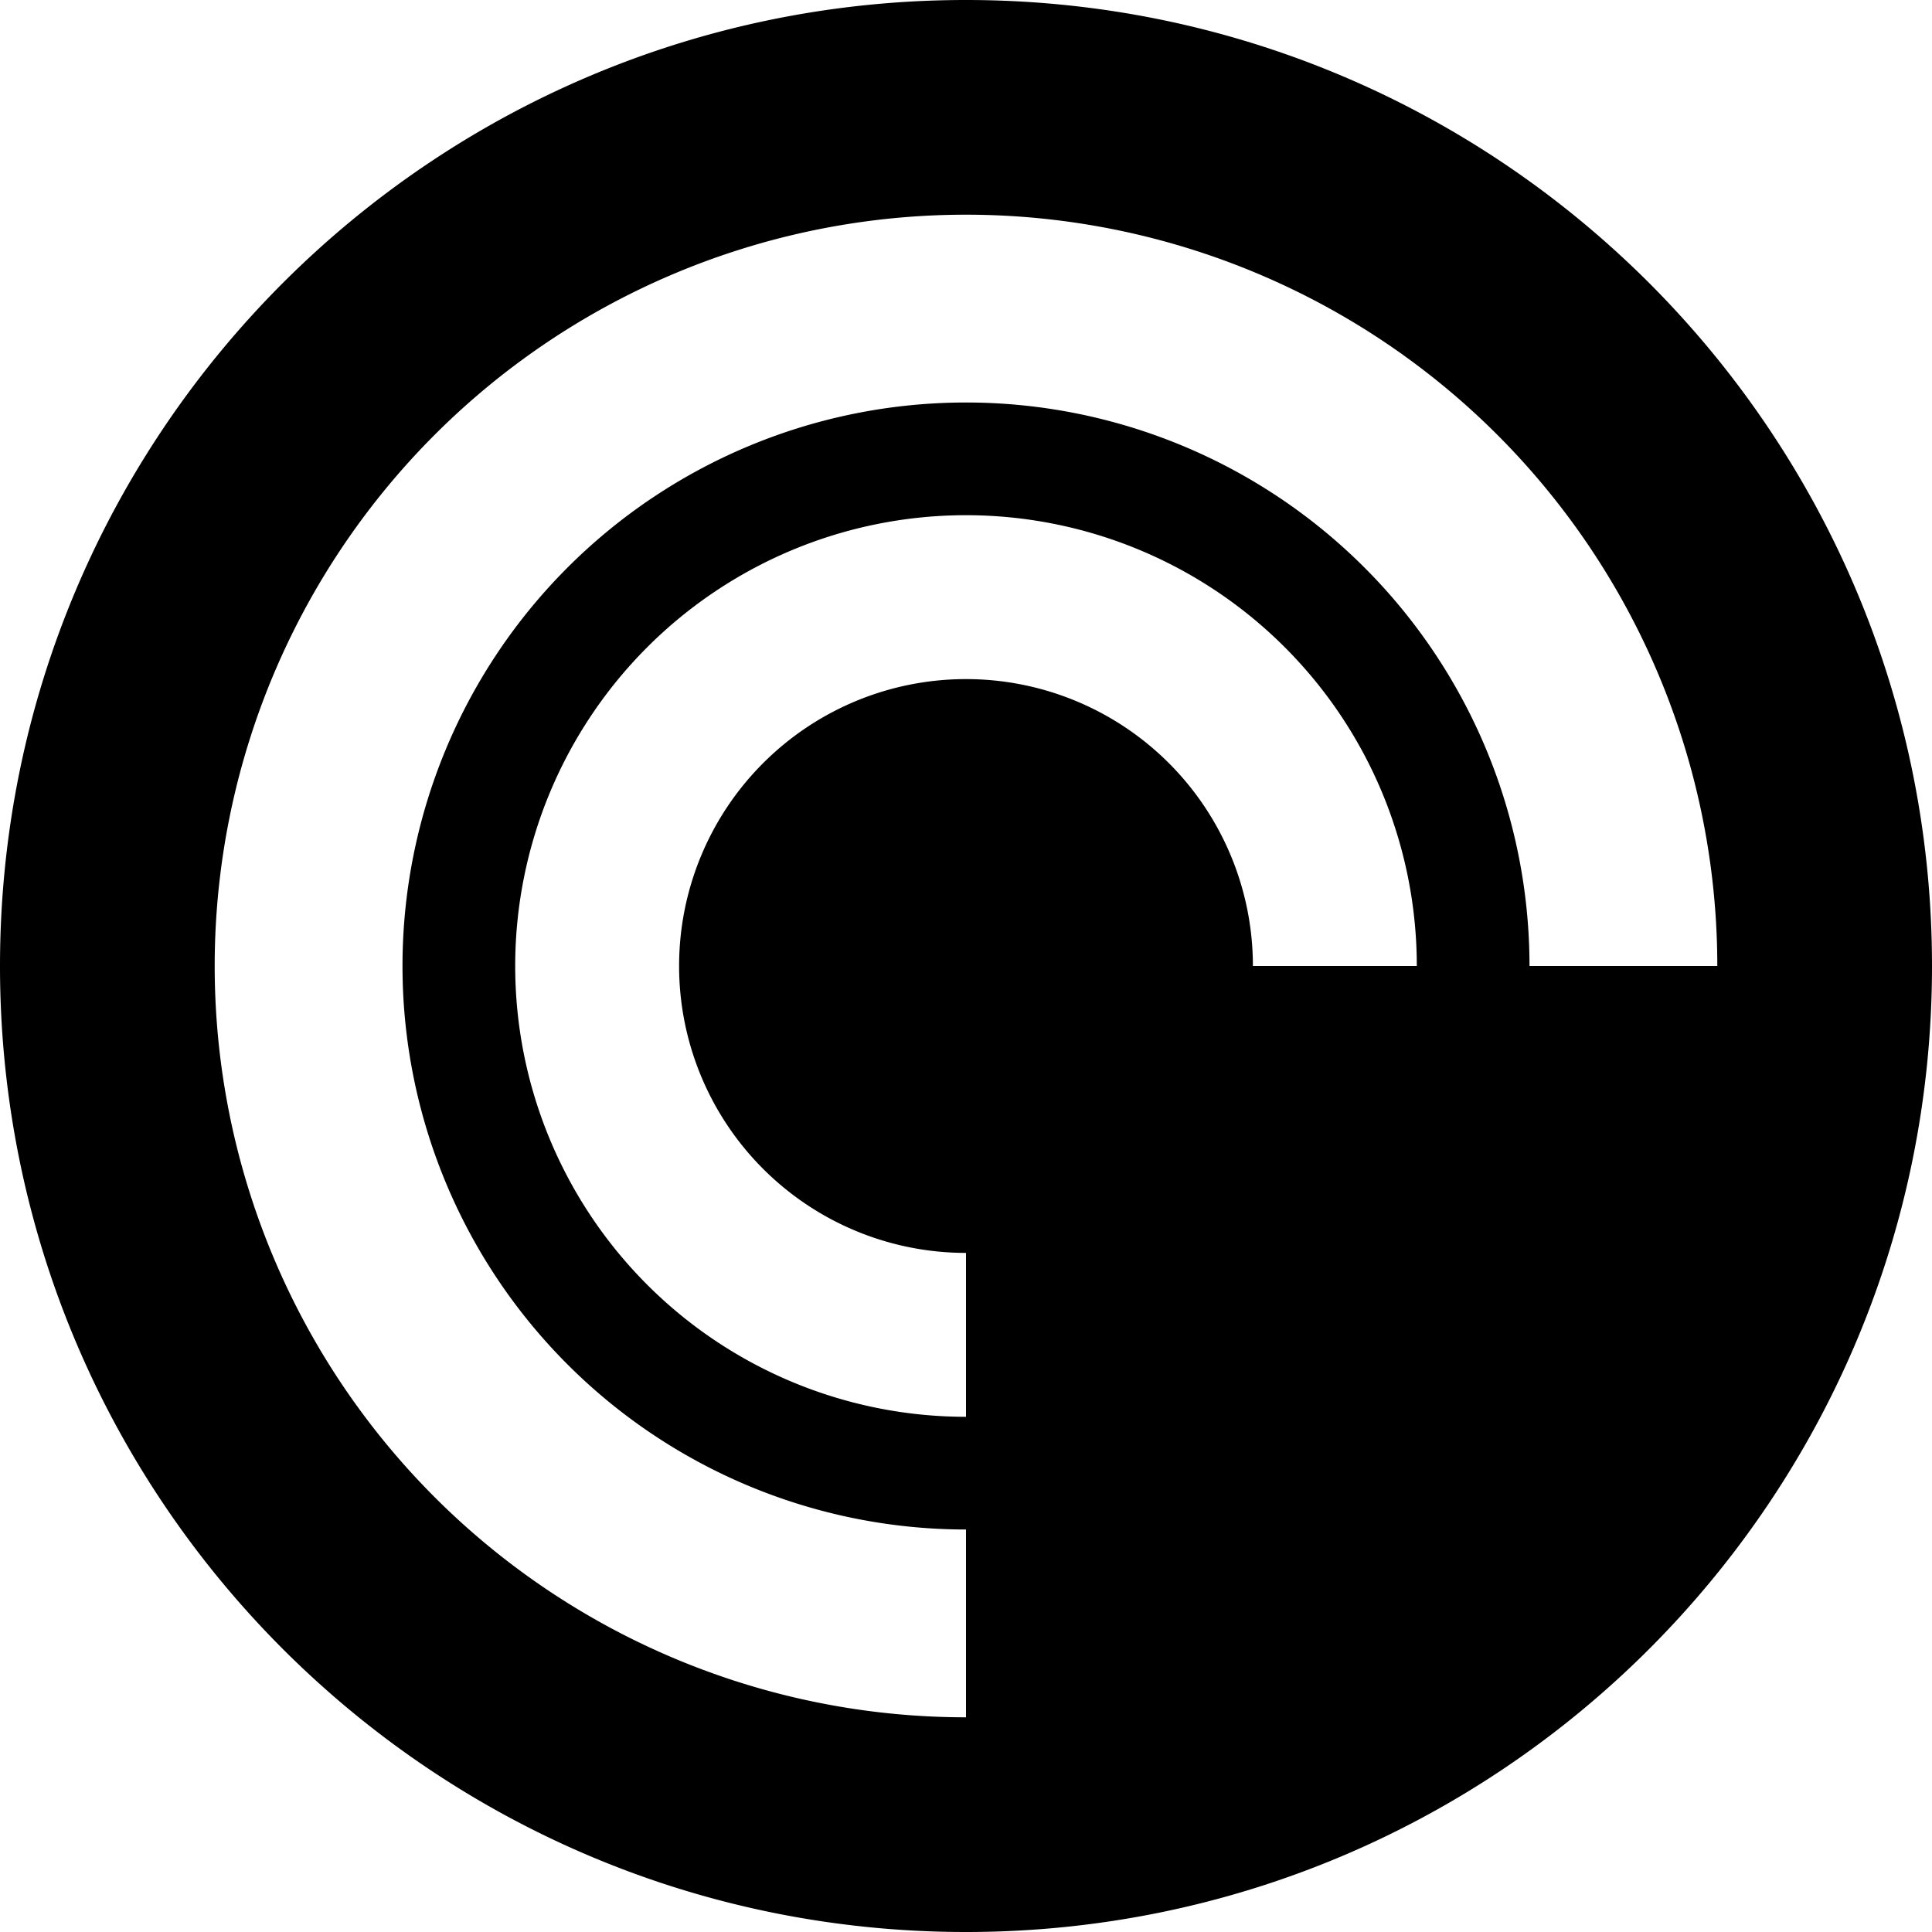
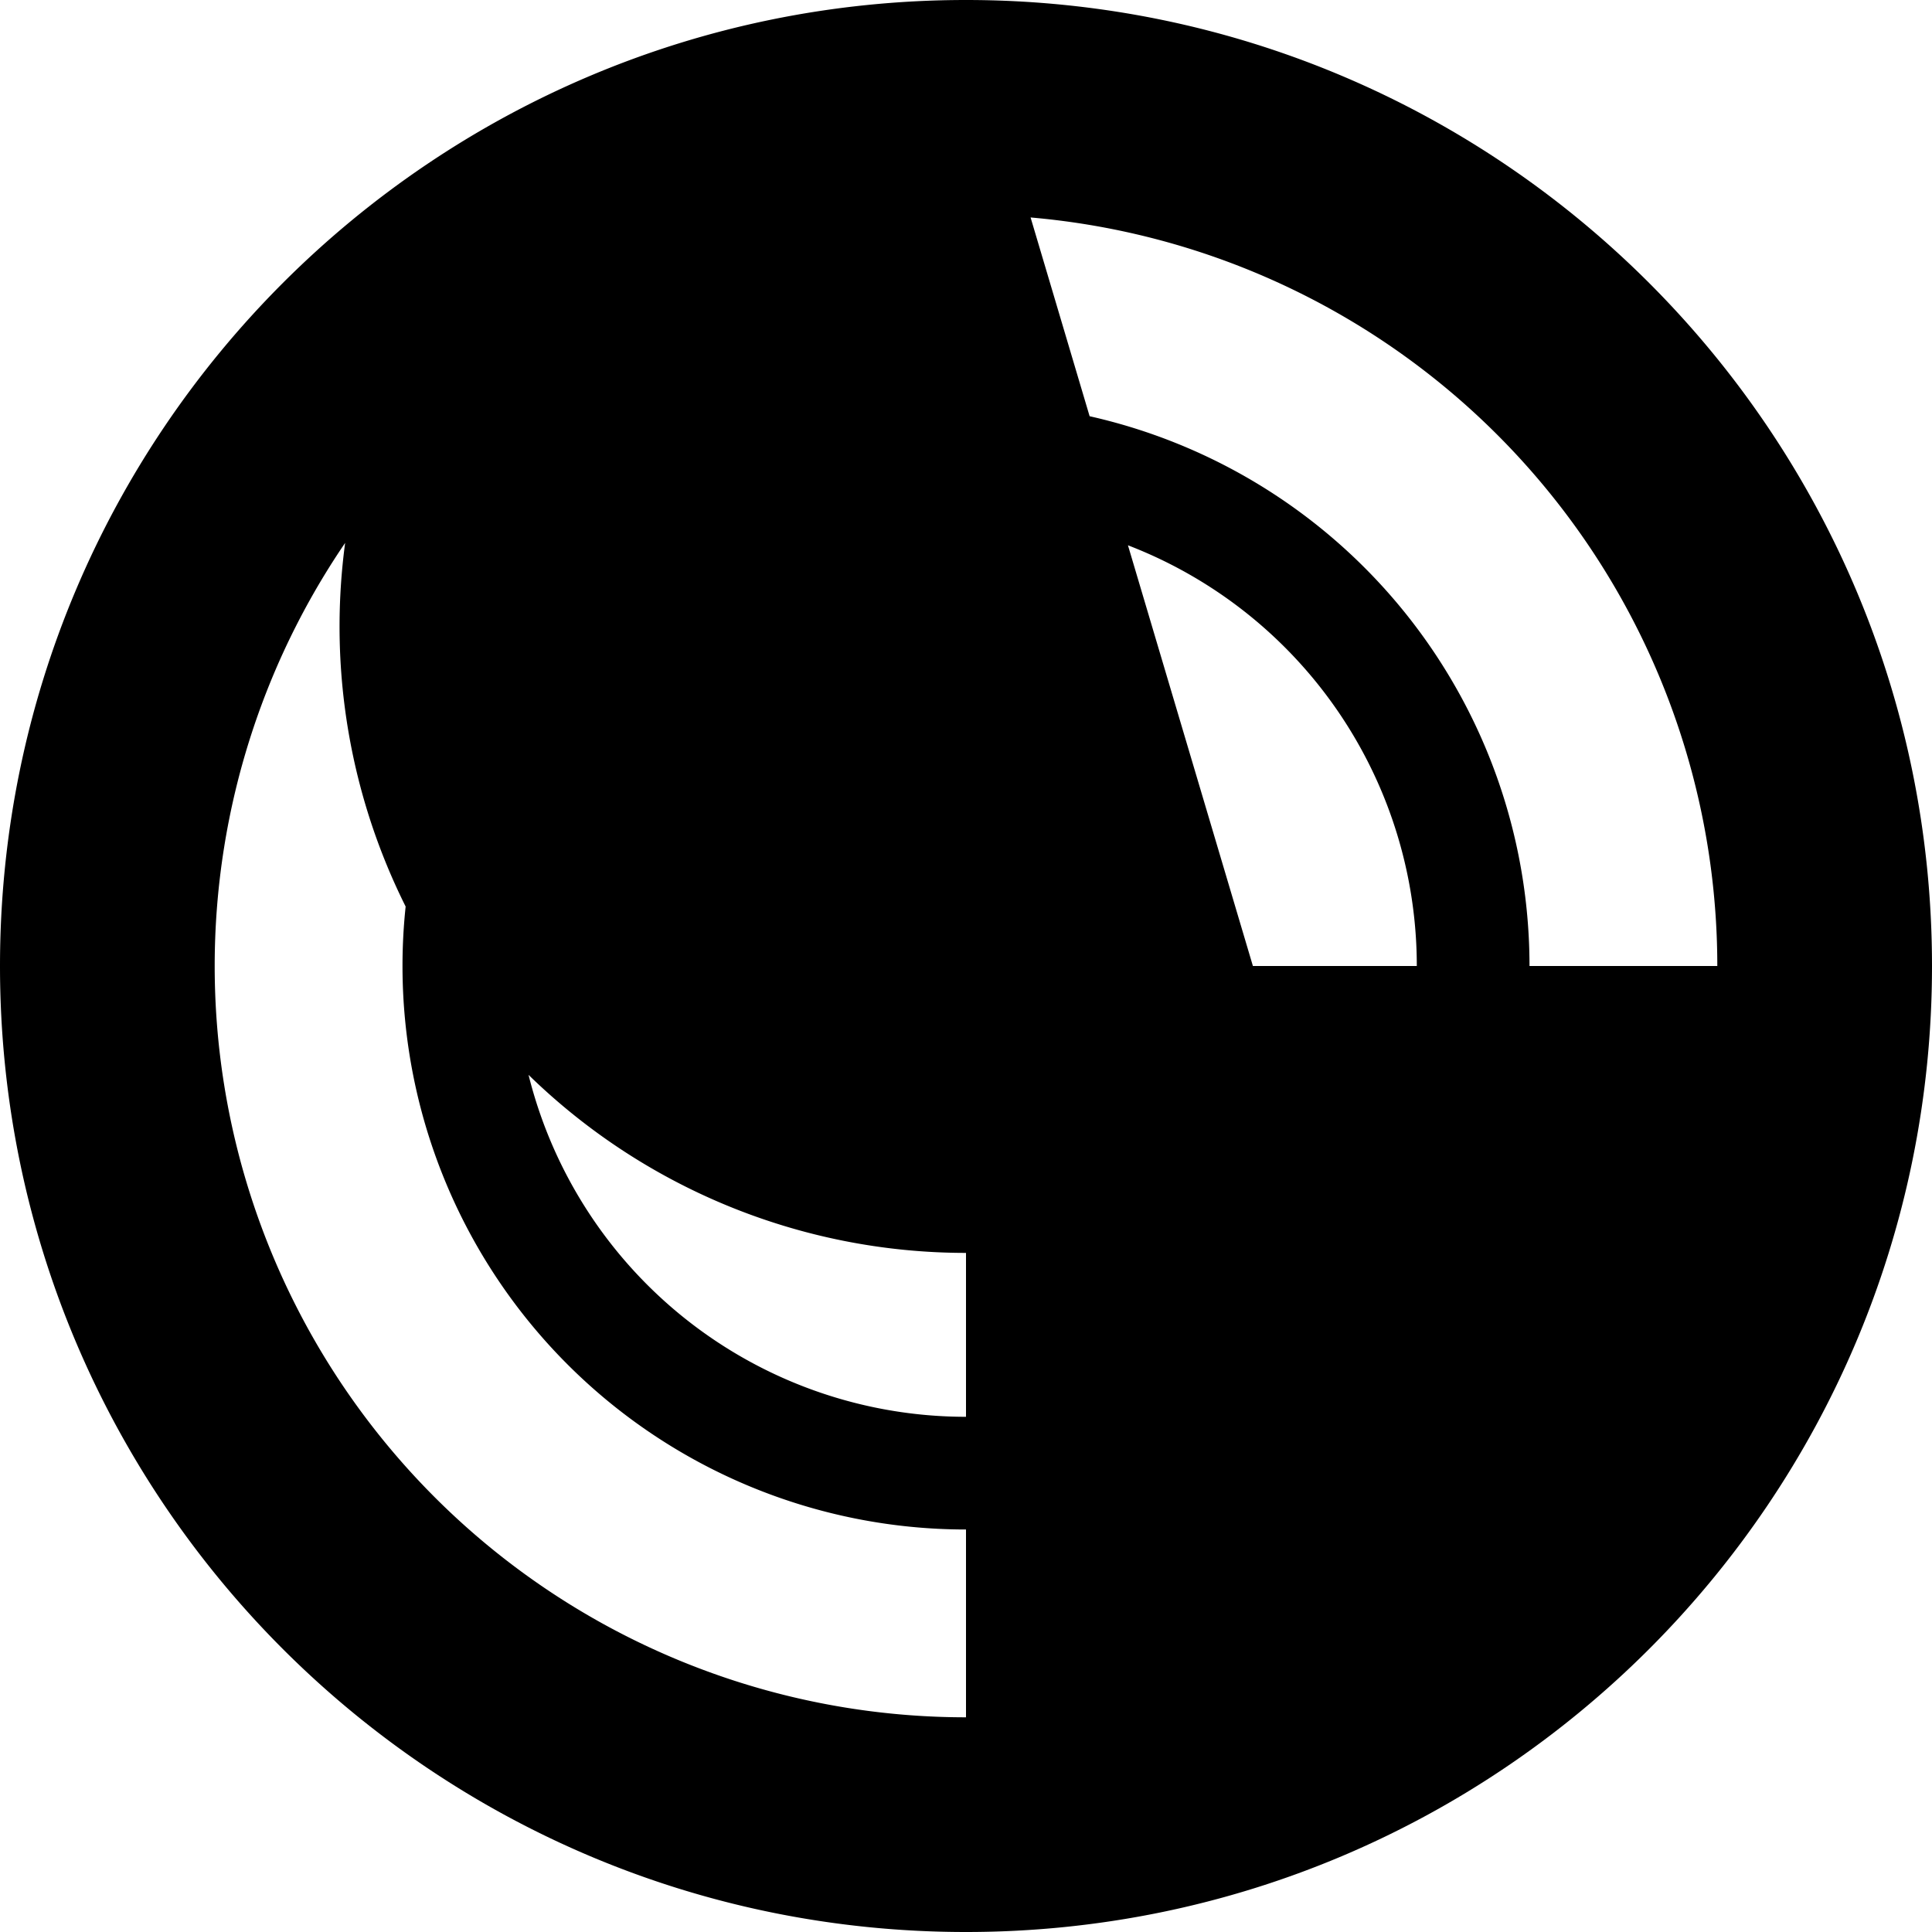
<svg xmlns="http://www.w3.org/2000/svg" viewBox="0 0 24 24">
-   <path d="M12 0C5.372 0 0 5.372 0 12s5.372 12 12 12 12-5.372 12-12S18.628 0 12 0zm3.564 12A3.564 3.564 0 1 0 12 15.564V17.6a5.6 5.6 0 1 1 5.6-5.6h-2.036zM19 12a7 7 0 1 0-7 7v2.333a9.333 9.333 0 1 1 0-18.666A9.333 9.333 0 0 1 21.333 12H19z" />
+   <path d="M12 0C5.372 0 0 5.372 0 12s5.372 12 12 12 12-5.372 12-12S18.628 0 12 0zA3.564 3.564 0 1 0 12 15.564V17.6a5.6 5.6 0 1 1 5.6-5.6h-2.036zM19 12a7 7 0 1 0-7 7v2.333a9.333 9.333 0 1 1 0-18.666A9.333 9.333 0 0 1 21.333 12H19z" />
</svg>